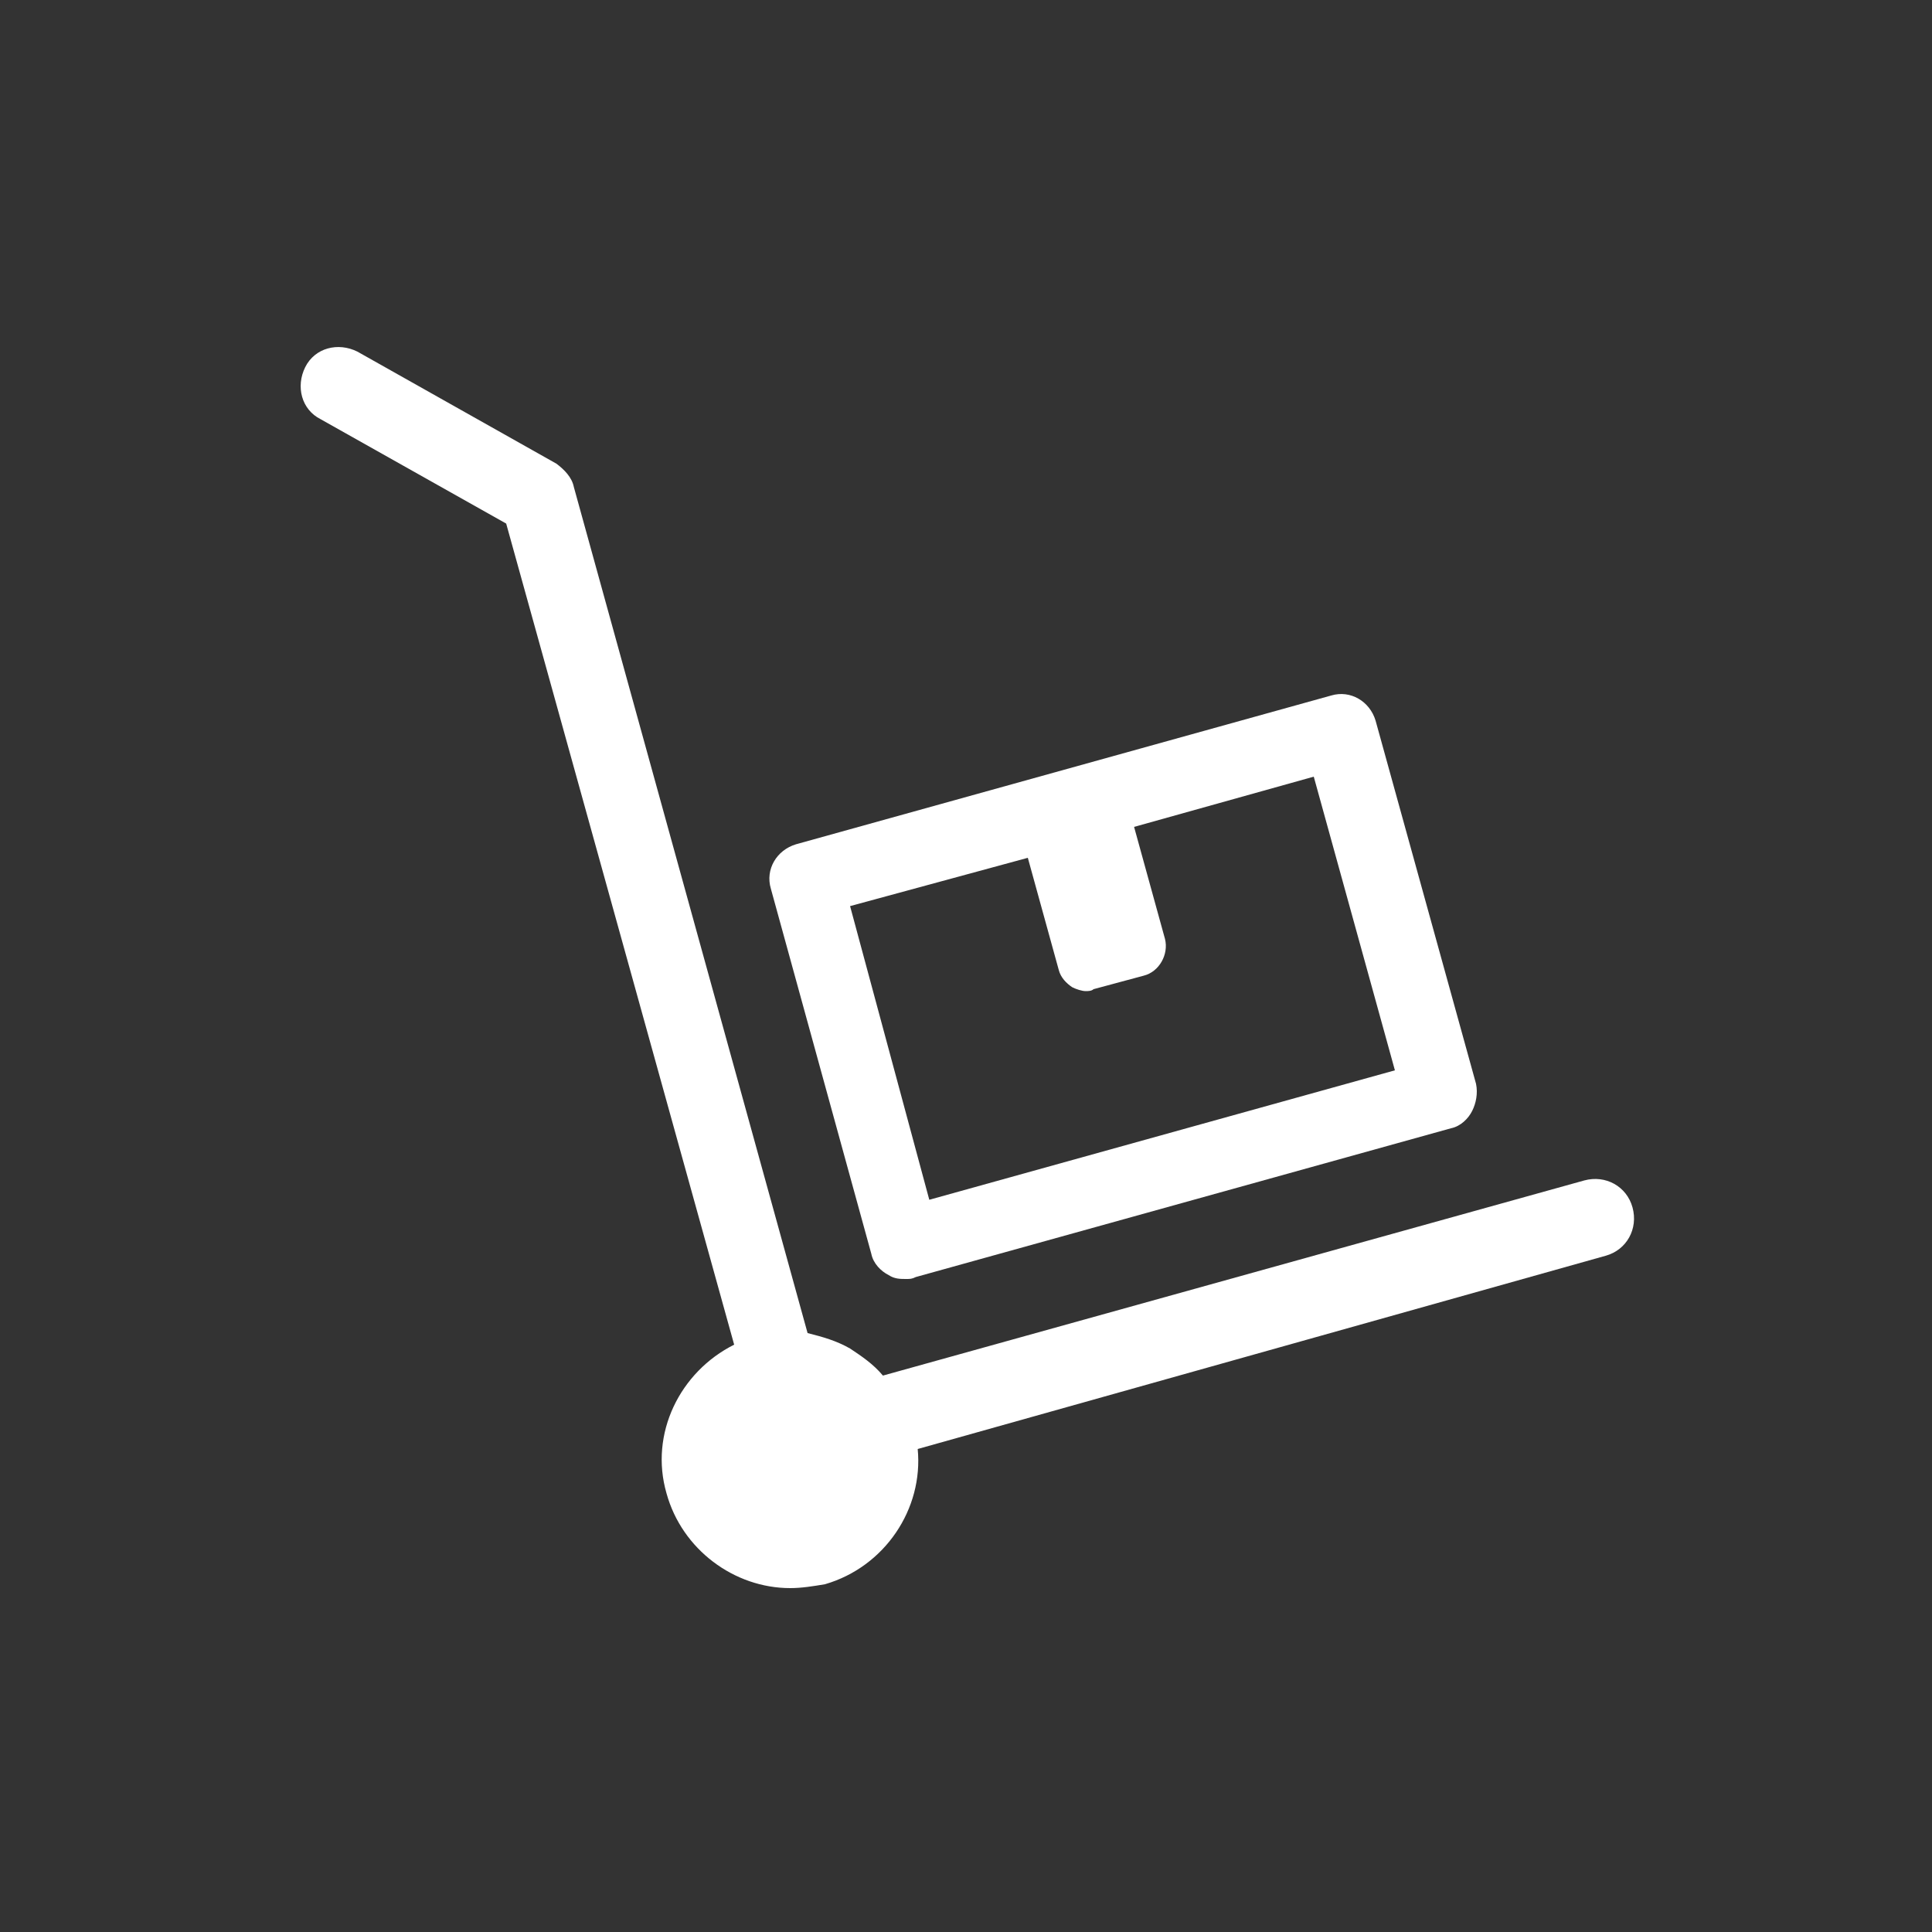
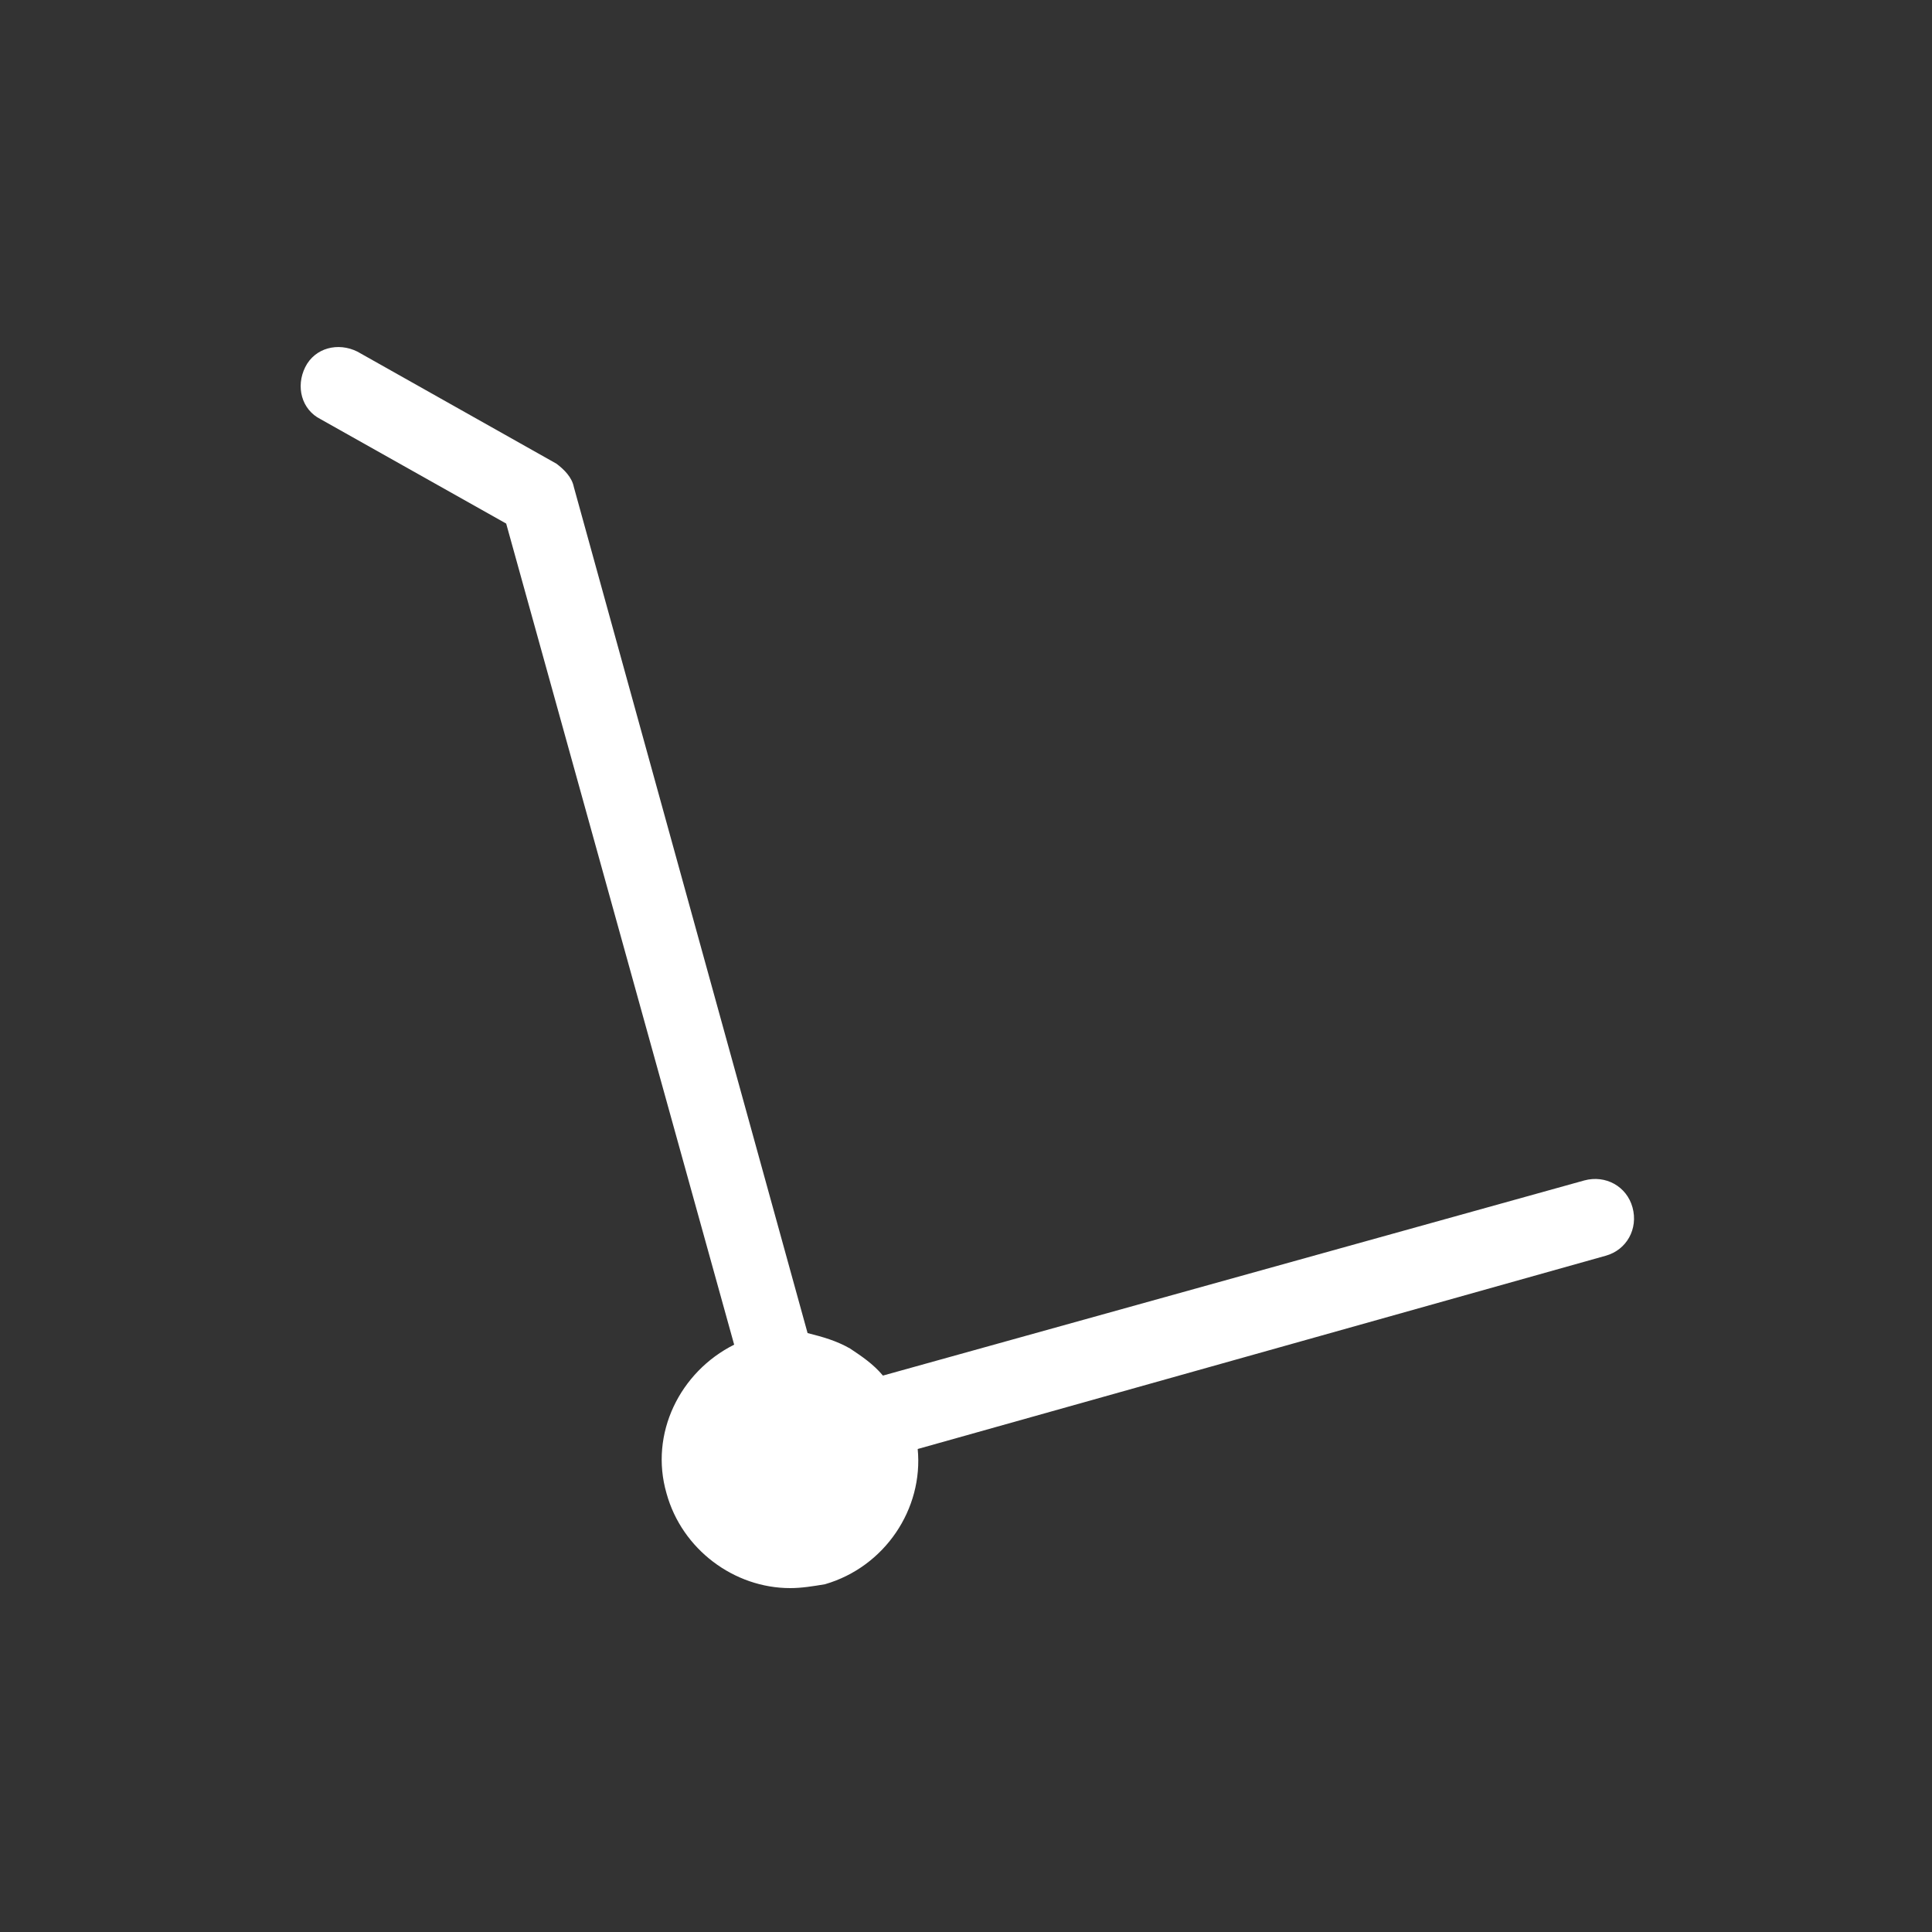
<svg xmlns="http://www.w3.org/2000/svg" version="1.1" id="Icon" x="0px" y="0px" width="100px" height="100px" viewBox="0 0 100 100" style="enable-background:new 0 0 100 100;" xml:space="preserve">
  <rect x="0" y="0" width="100" height="100" fill="#333333" stroke="none" />
  <style type="text/css">
	.st0{fill:#FFFFFF;stroke:#FFFFFF;stroke-width:3.41;stroke-linecap:round;stroke-linejoin:round;stroke-miterlimit:10;}
	.st1{fill:#FFFFFF;stroke:#FFFFFF;stroke-width:2.32;stroke-linecap:round;stroke-linejoin:round;stroke-miterlimit:10;}
	.st2{fill:#FFFFFF;}
</style>
  <path class="st0" d="M50,50" />
-   <path class="st0" d="M50,50" />
-   <path class="st1" d="M50,50" />
  <path class="st1" d="M50,50" />
  <g>
    <path class="st2" d="M84.5,62.5c-0.3-1.1-1.4-1.7-2.5-1.4L45.7,71.2c-0.5-0.6-1.1-1-1.7-1.4c-0.7-0.4-1.4-0.6-2.2-0.8L29.7,25.2   c-0.1-0.5-0.5-0.9-0.9-1.2l-10.3-5.8c-1-0.5-2.2-0.2-2.7,0.8c-0.5,1-0.2,2.2,0.8,2.7l9.6,5.4l11.8,42.5c-2.8,1.4-4.4,4.6-3.5,7.7   c0.8,2.9,3.5,4.9,6.4,4.9c0.6,0,1.2-0.1,1.8-0.2c3.1-0.9,5.1-3.9,4.8-7L83.1,65C84.2,64.7,84.8,63.6,84.5,62.5z" />
-     <path class="st2" d="M45.1,64.9c0.1,0.5,0.5,0.9,0.9,1.1c0.3,0.2,0.6,0.2,0.9,0.2c0.2,0,0.3,0,0.5-0.1l27.7-7.7   c0.5-0.1,0.9-0.5,1.1-0.9s0.3-0.9,0.2-1.4l-5.2-18.8c-0.3-1-1.3-1.6-2.3-1.3l-27.7,7.7c-1,0.3-1.6,1.3-1.3,2.3L45.1,64.9z    M53.2,44.4l1.6,5.8c0.1,0.4,0.4,0.7,0.7,0.9c0.2,0.1,0.5,0.2,0.7,0.2c0.1,0,0.3,0,0.4-0.1l2.6-0.7c0.8-0.2,1.3-1.1,1.1-1.9   l-1.6-5.8l9.3-2.6l4.2,15.2l-24.1,6.7L44,46.9L53.2,44.4z" />
  </g>
</svg>